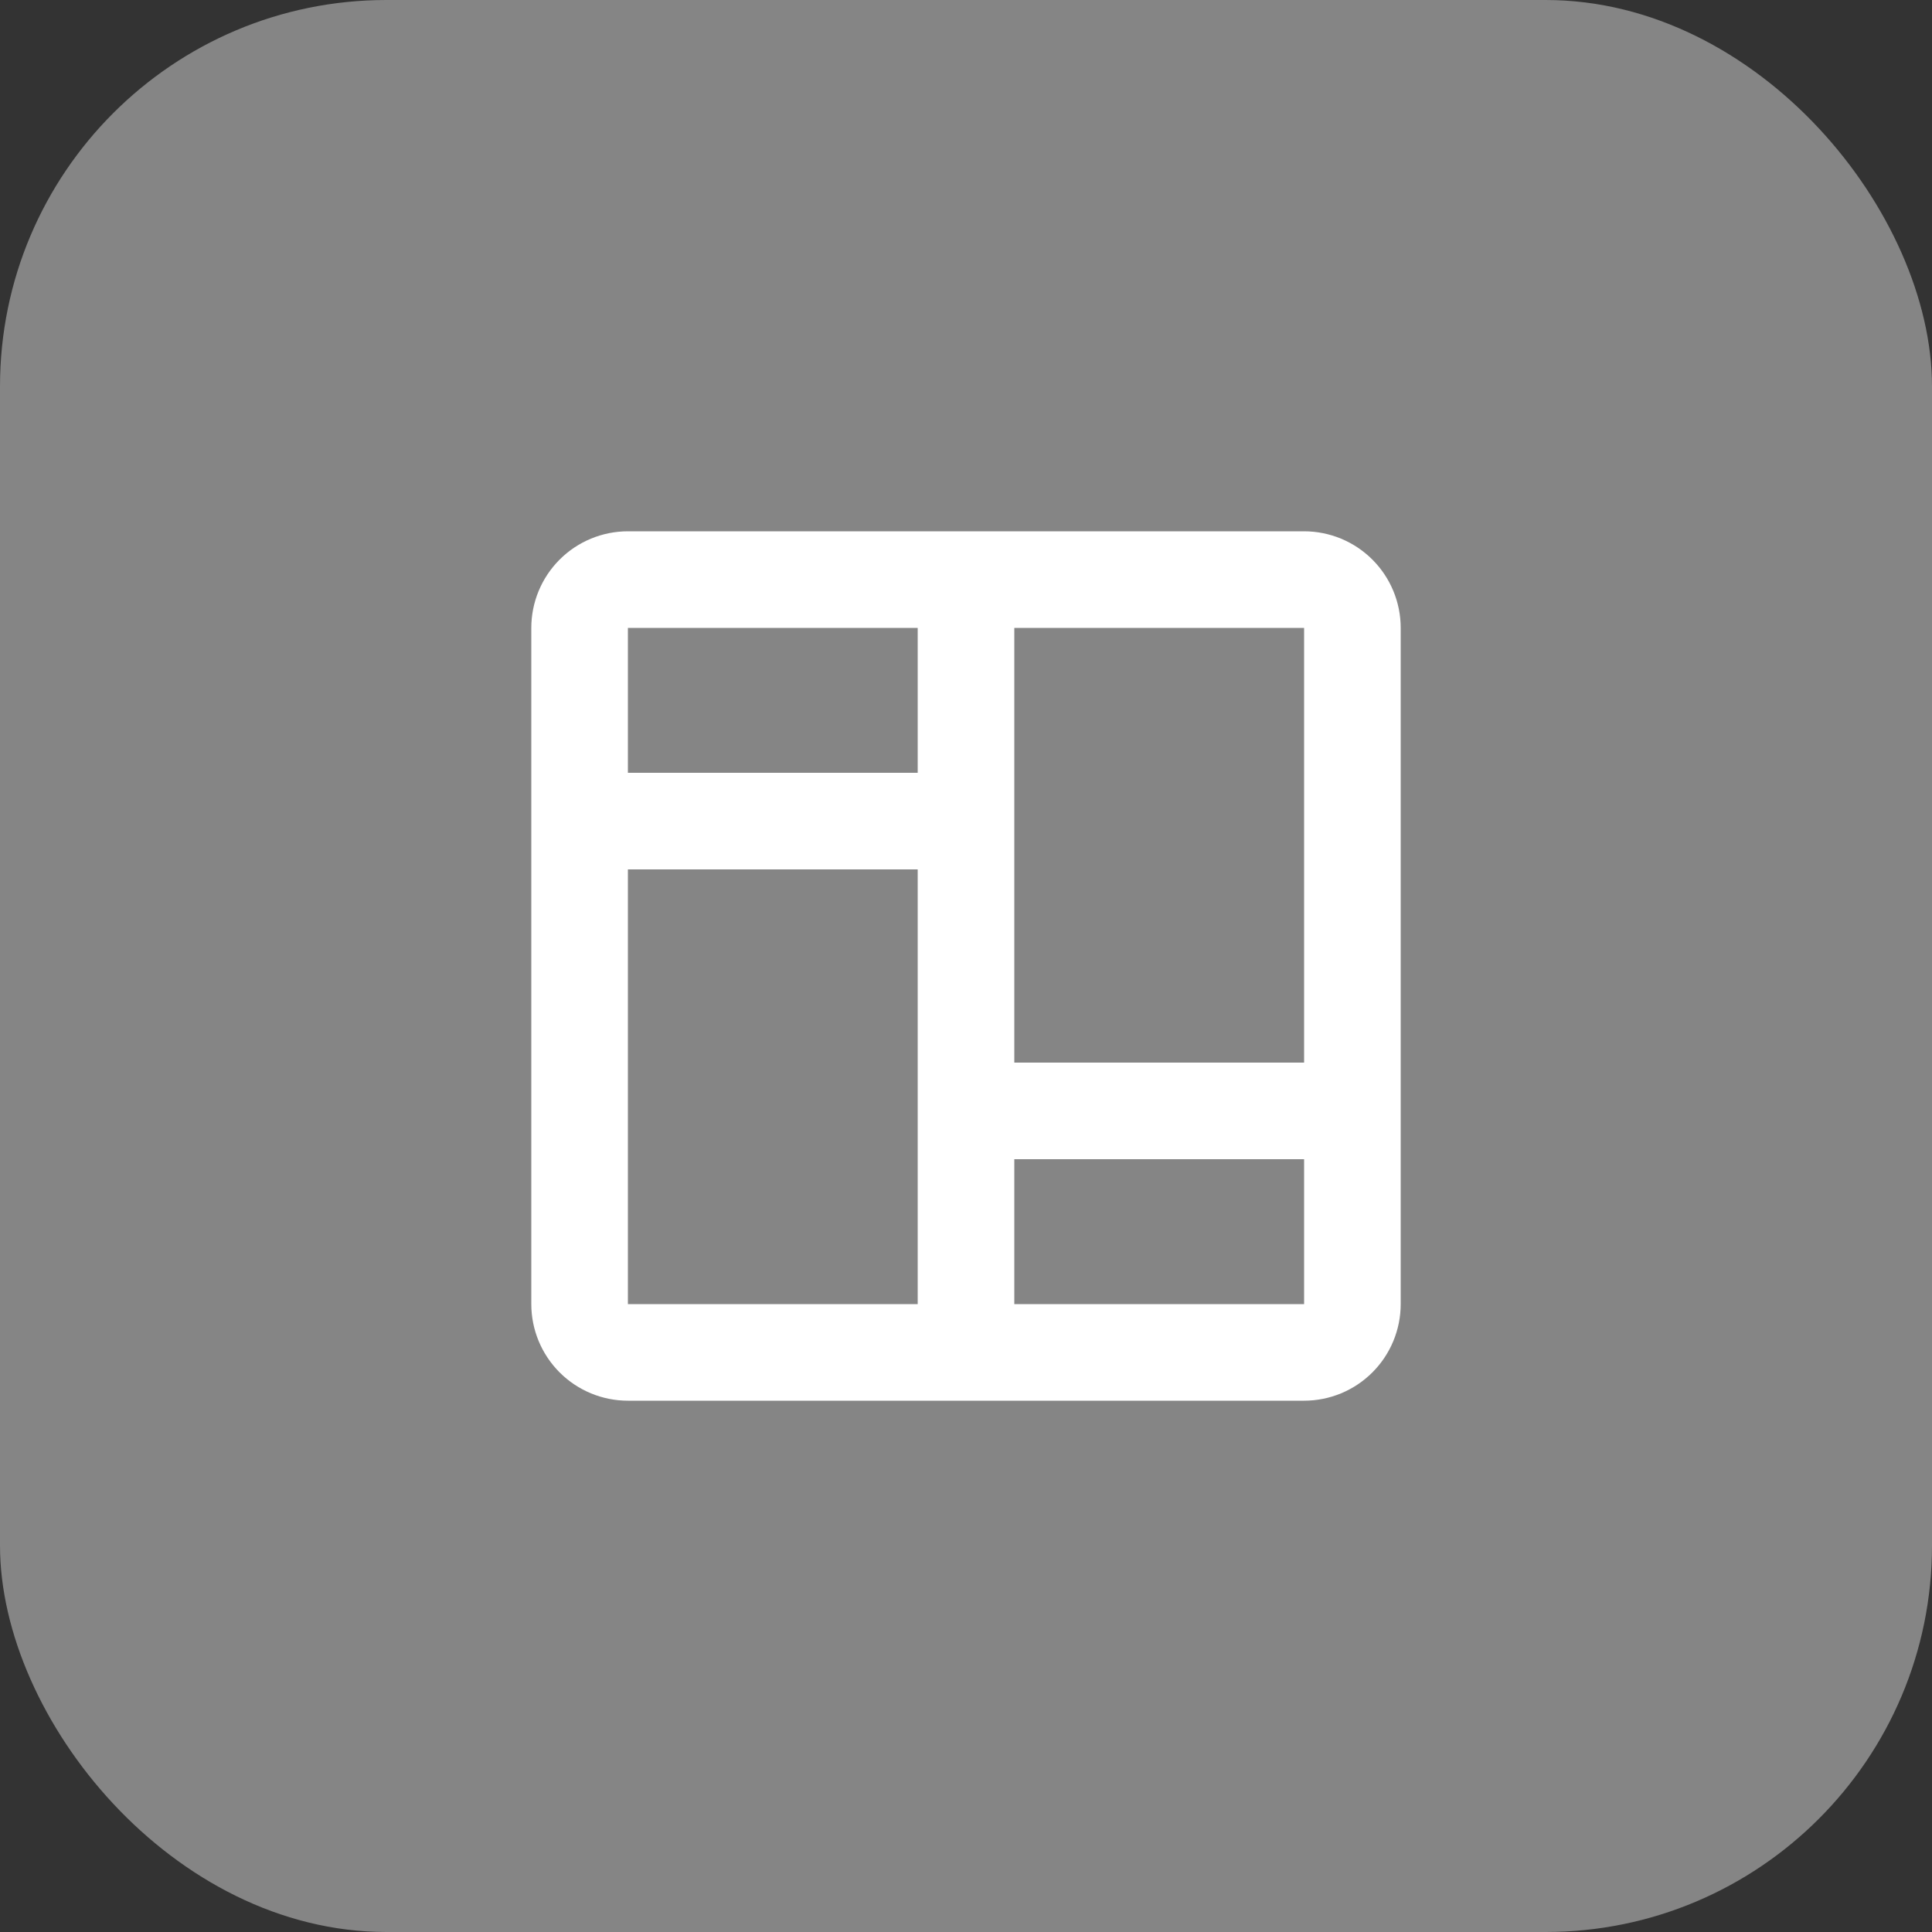
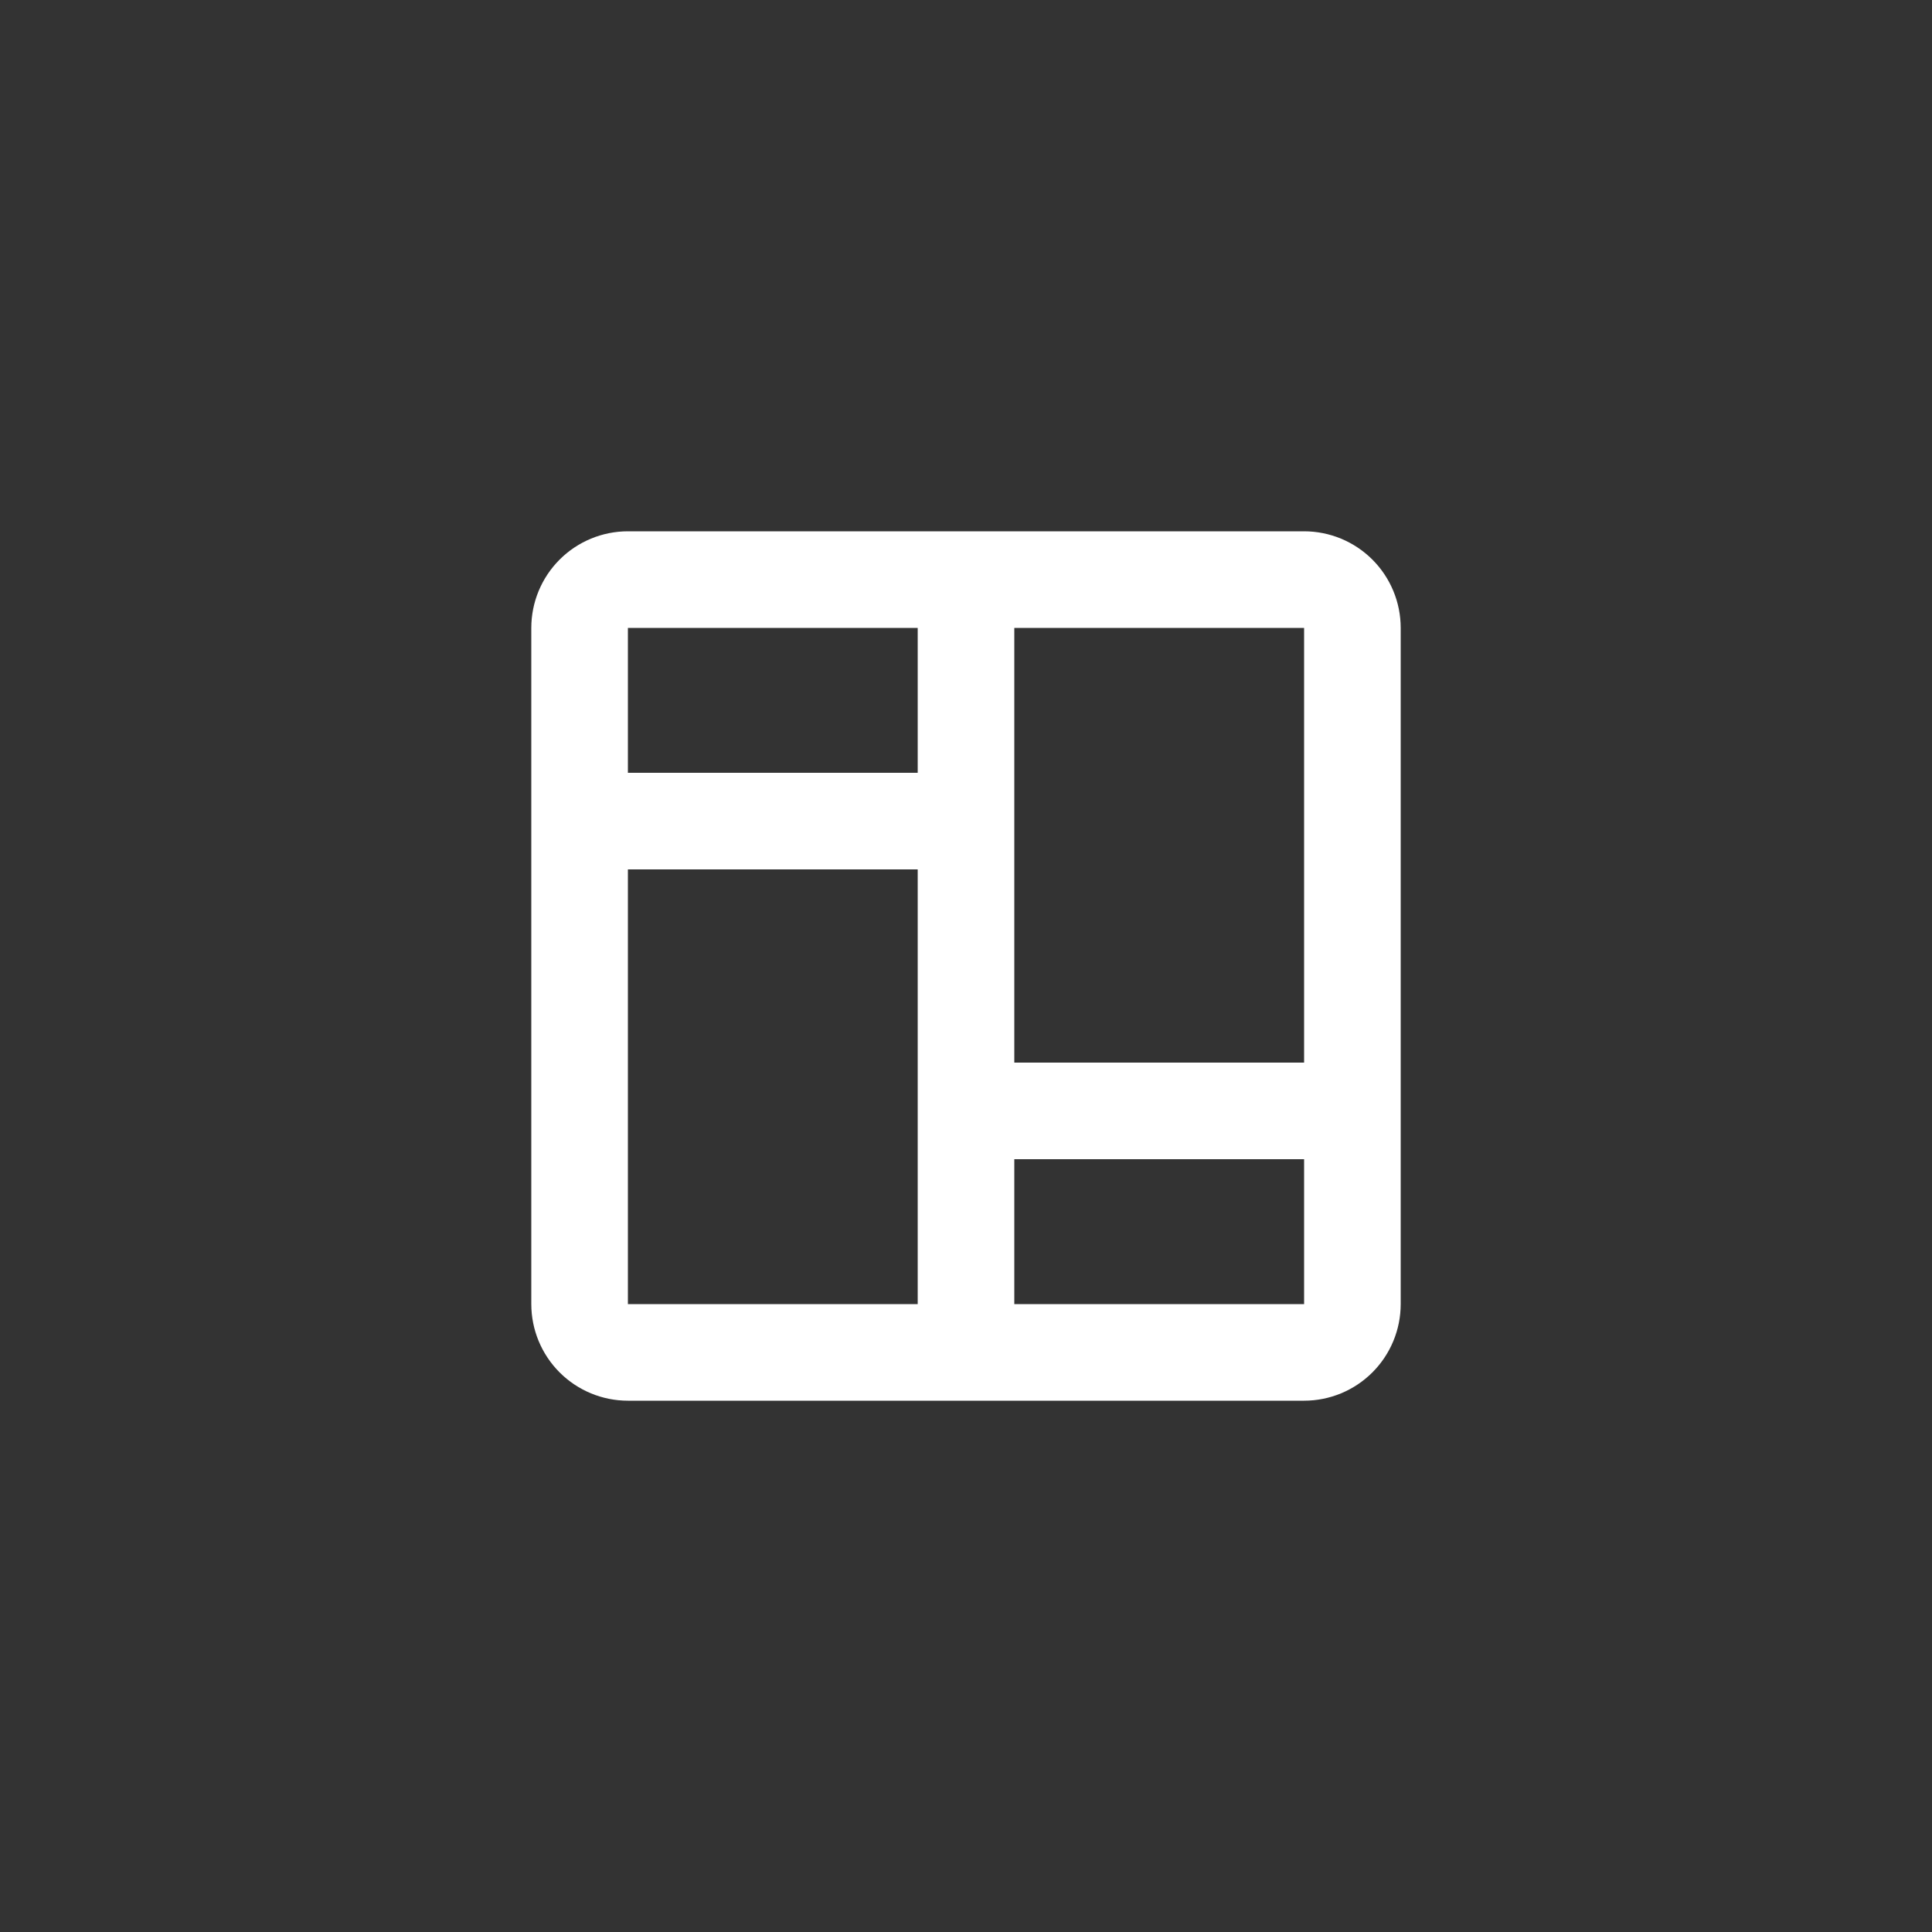
<svg xmlns="http://www.w3.org/2000/svg" width="40" height="40" viewBox="0 0 40 40" fill="none">
  <rect x="0" y="0" width="40" height="40" fill="#333333" stroke="none" />
-   <rect width="40" height="40" rx="8" fill="white" fill-opacity="0.4" />
  <g clip-path="url(#clip0_10517_16988)">
    <path fill-rule="evenodd" clip-rule="evenodd" d="M13 11C12.47 11 11.961 11.211 11.586 11.586C11.211 11.961 11 12.47 11 13V27C11 27.53 11.211 28.039 11.586 28.414C11.961 28.789 12.47 29 13 29H27C27.53 29 28.039 28.789 28.414 28.414C28.789 28.039 29 27.53 29 27V13C29 12.47 28.789 11.961 28.414 11.586C28.039 11.211 27.53 11 27 11H13ZM21 13H27V22H21V13ZM19 13H13V16H19V13ZM19 18H13V27H19V18ZM21 27H27V24H21V27Z" fill="white" />
  </g>
  <defs>
    <clipPath id="clip0_10517_16988">
      <rect width="24" height="24" fill="white" transform="translate(8 8)" />
    </clipPath>
  </defs>
</svg>